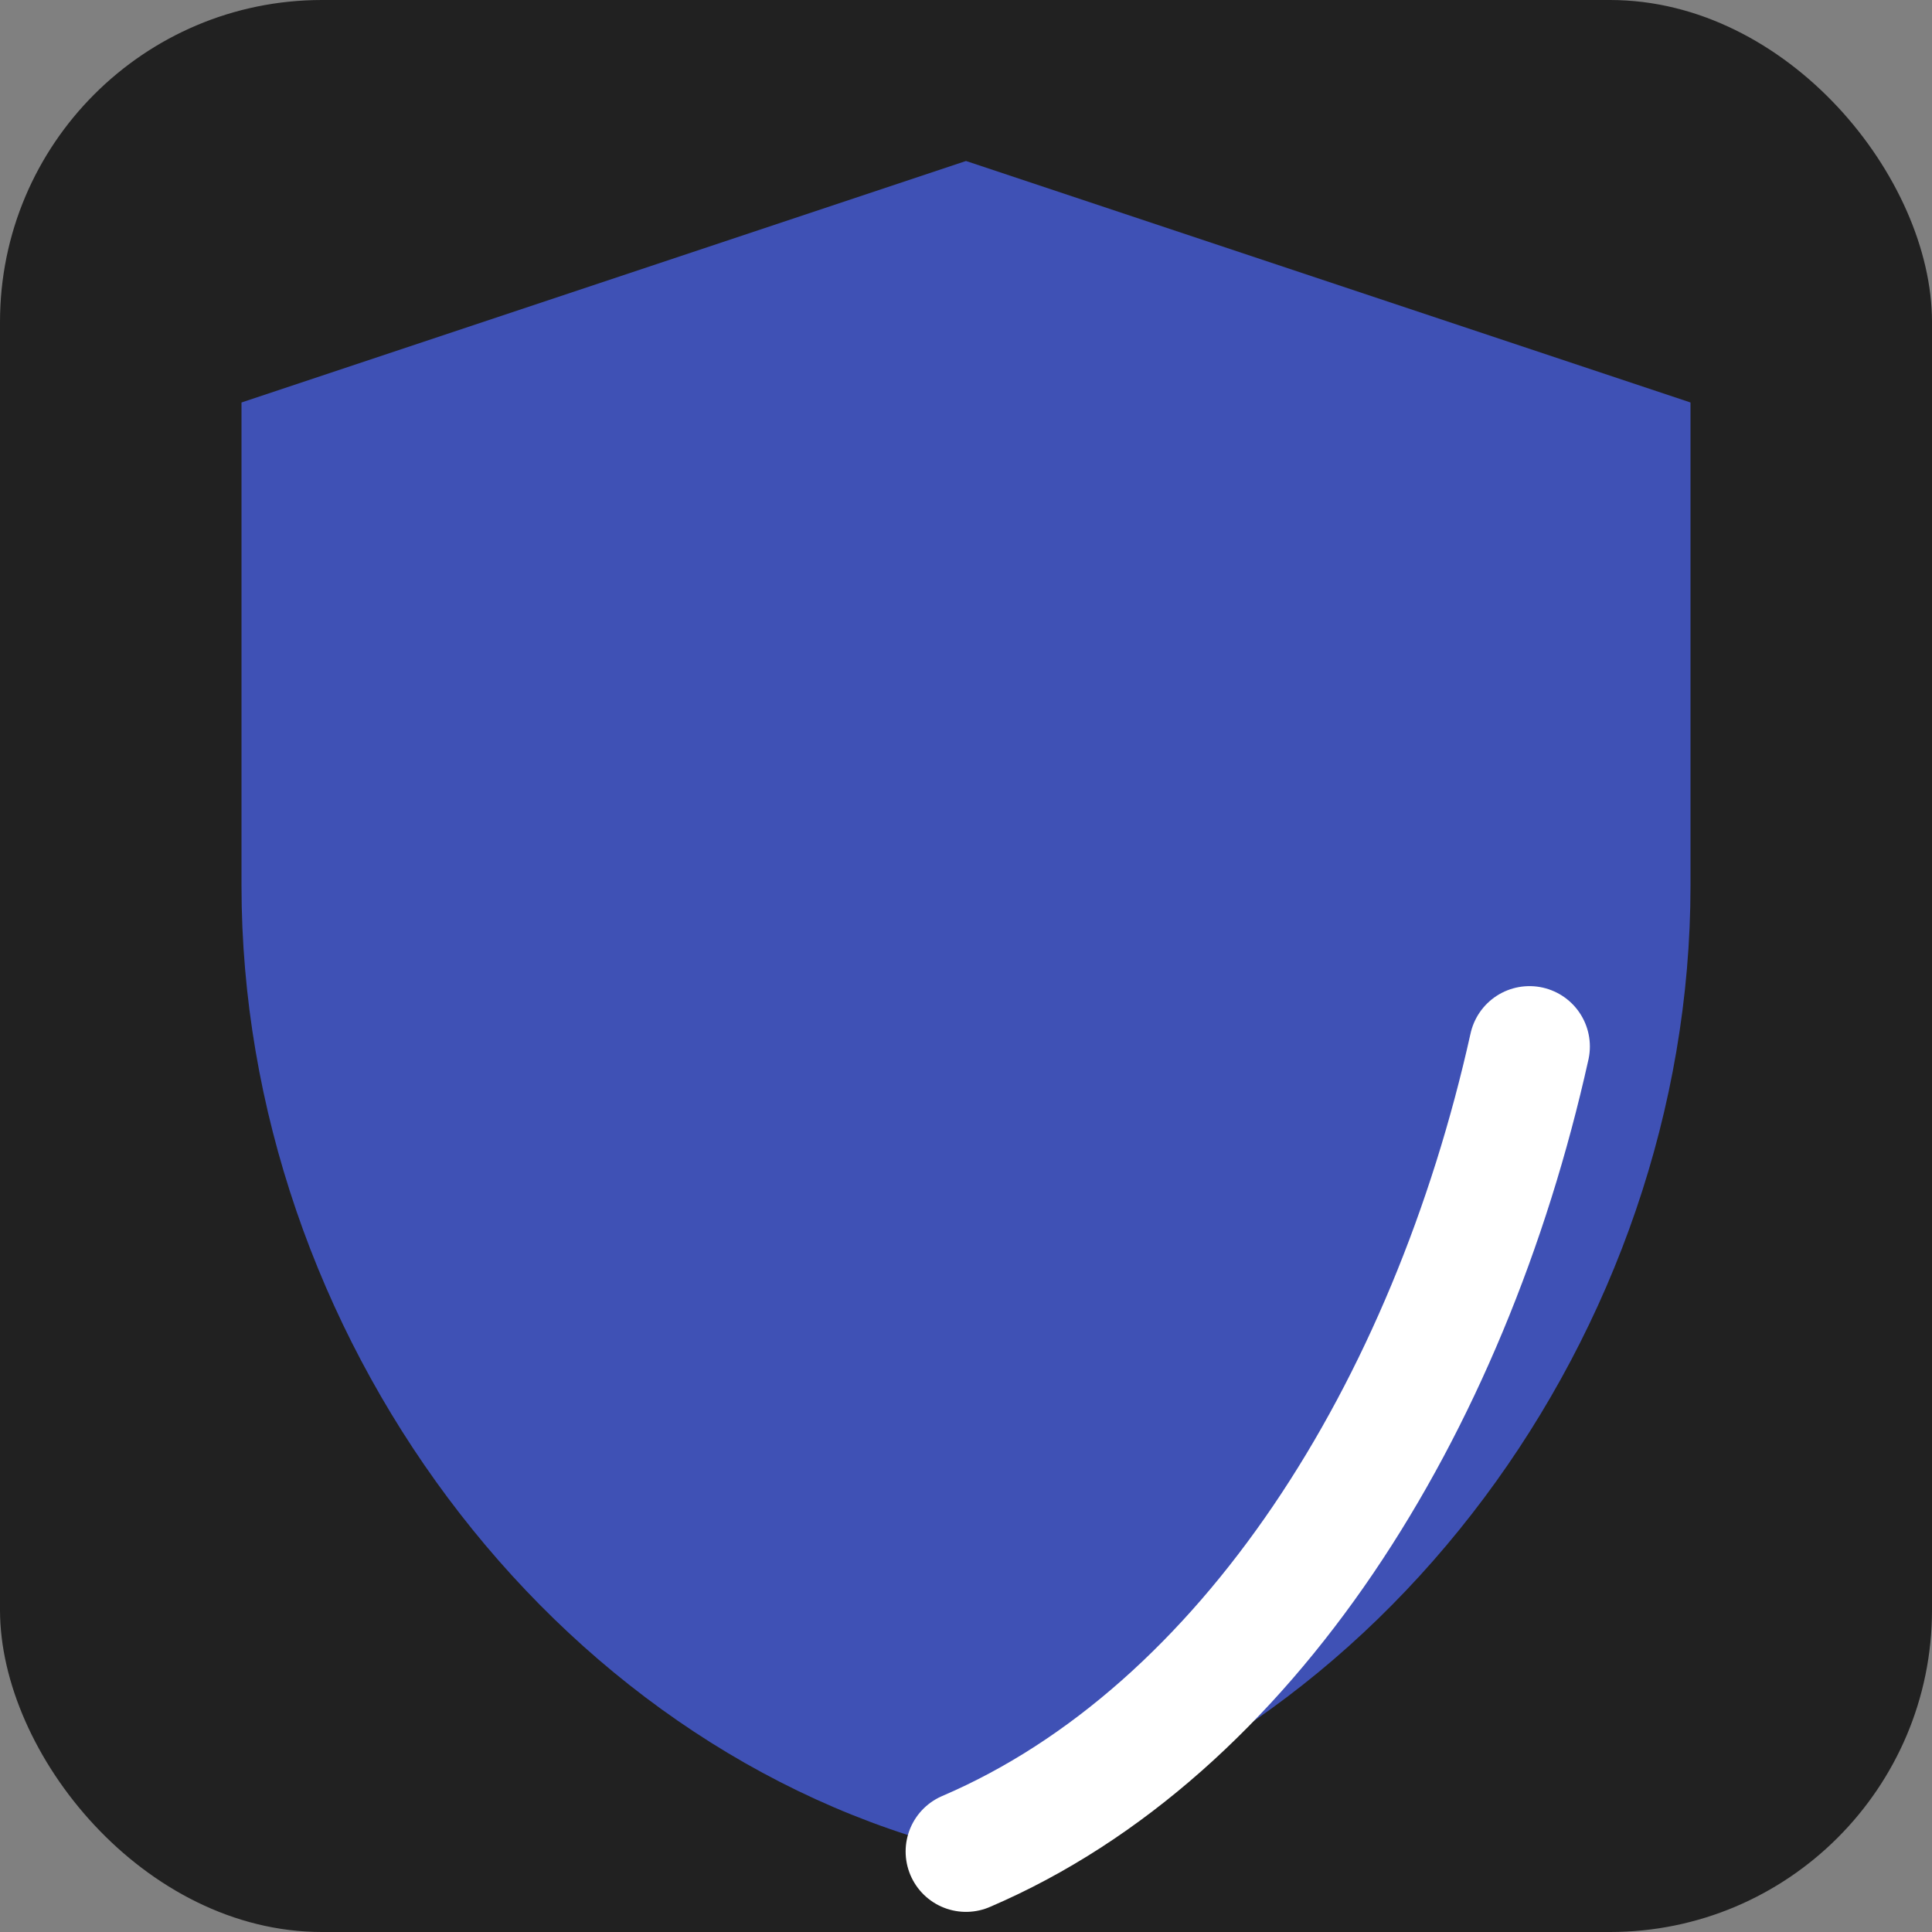
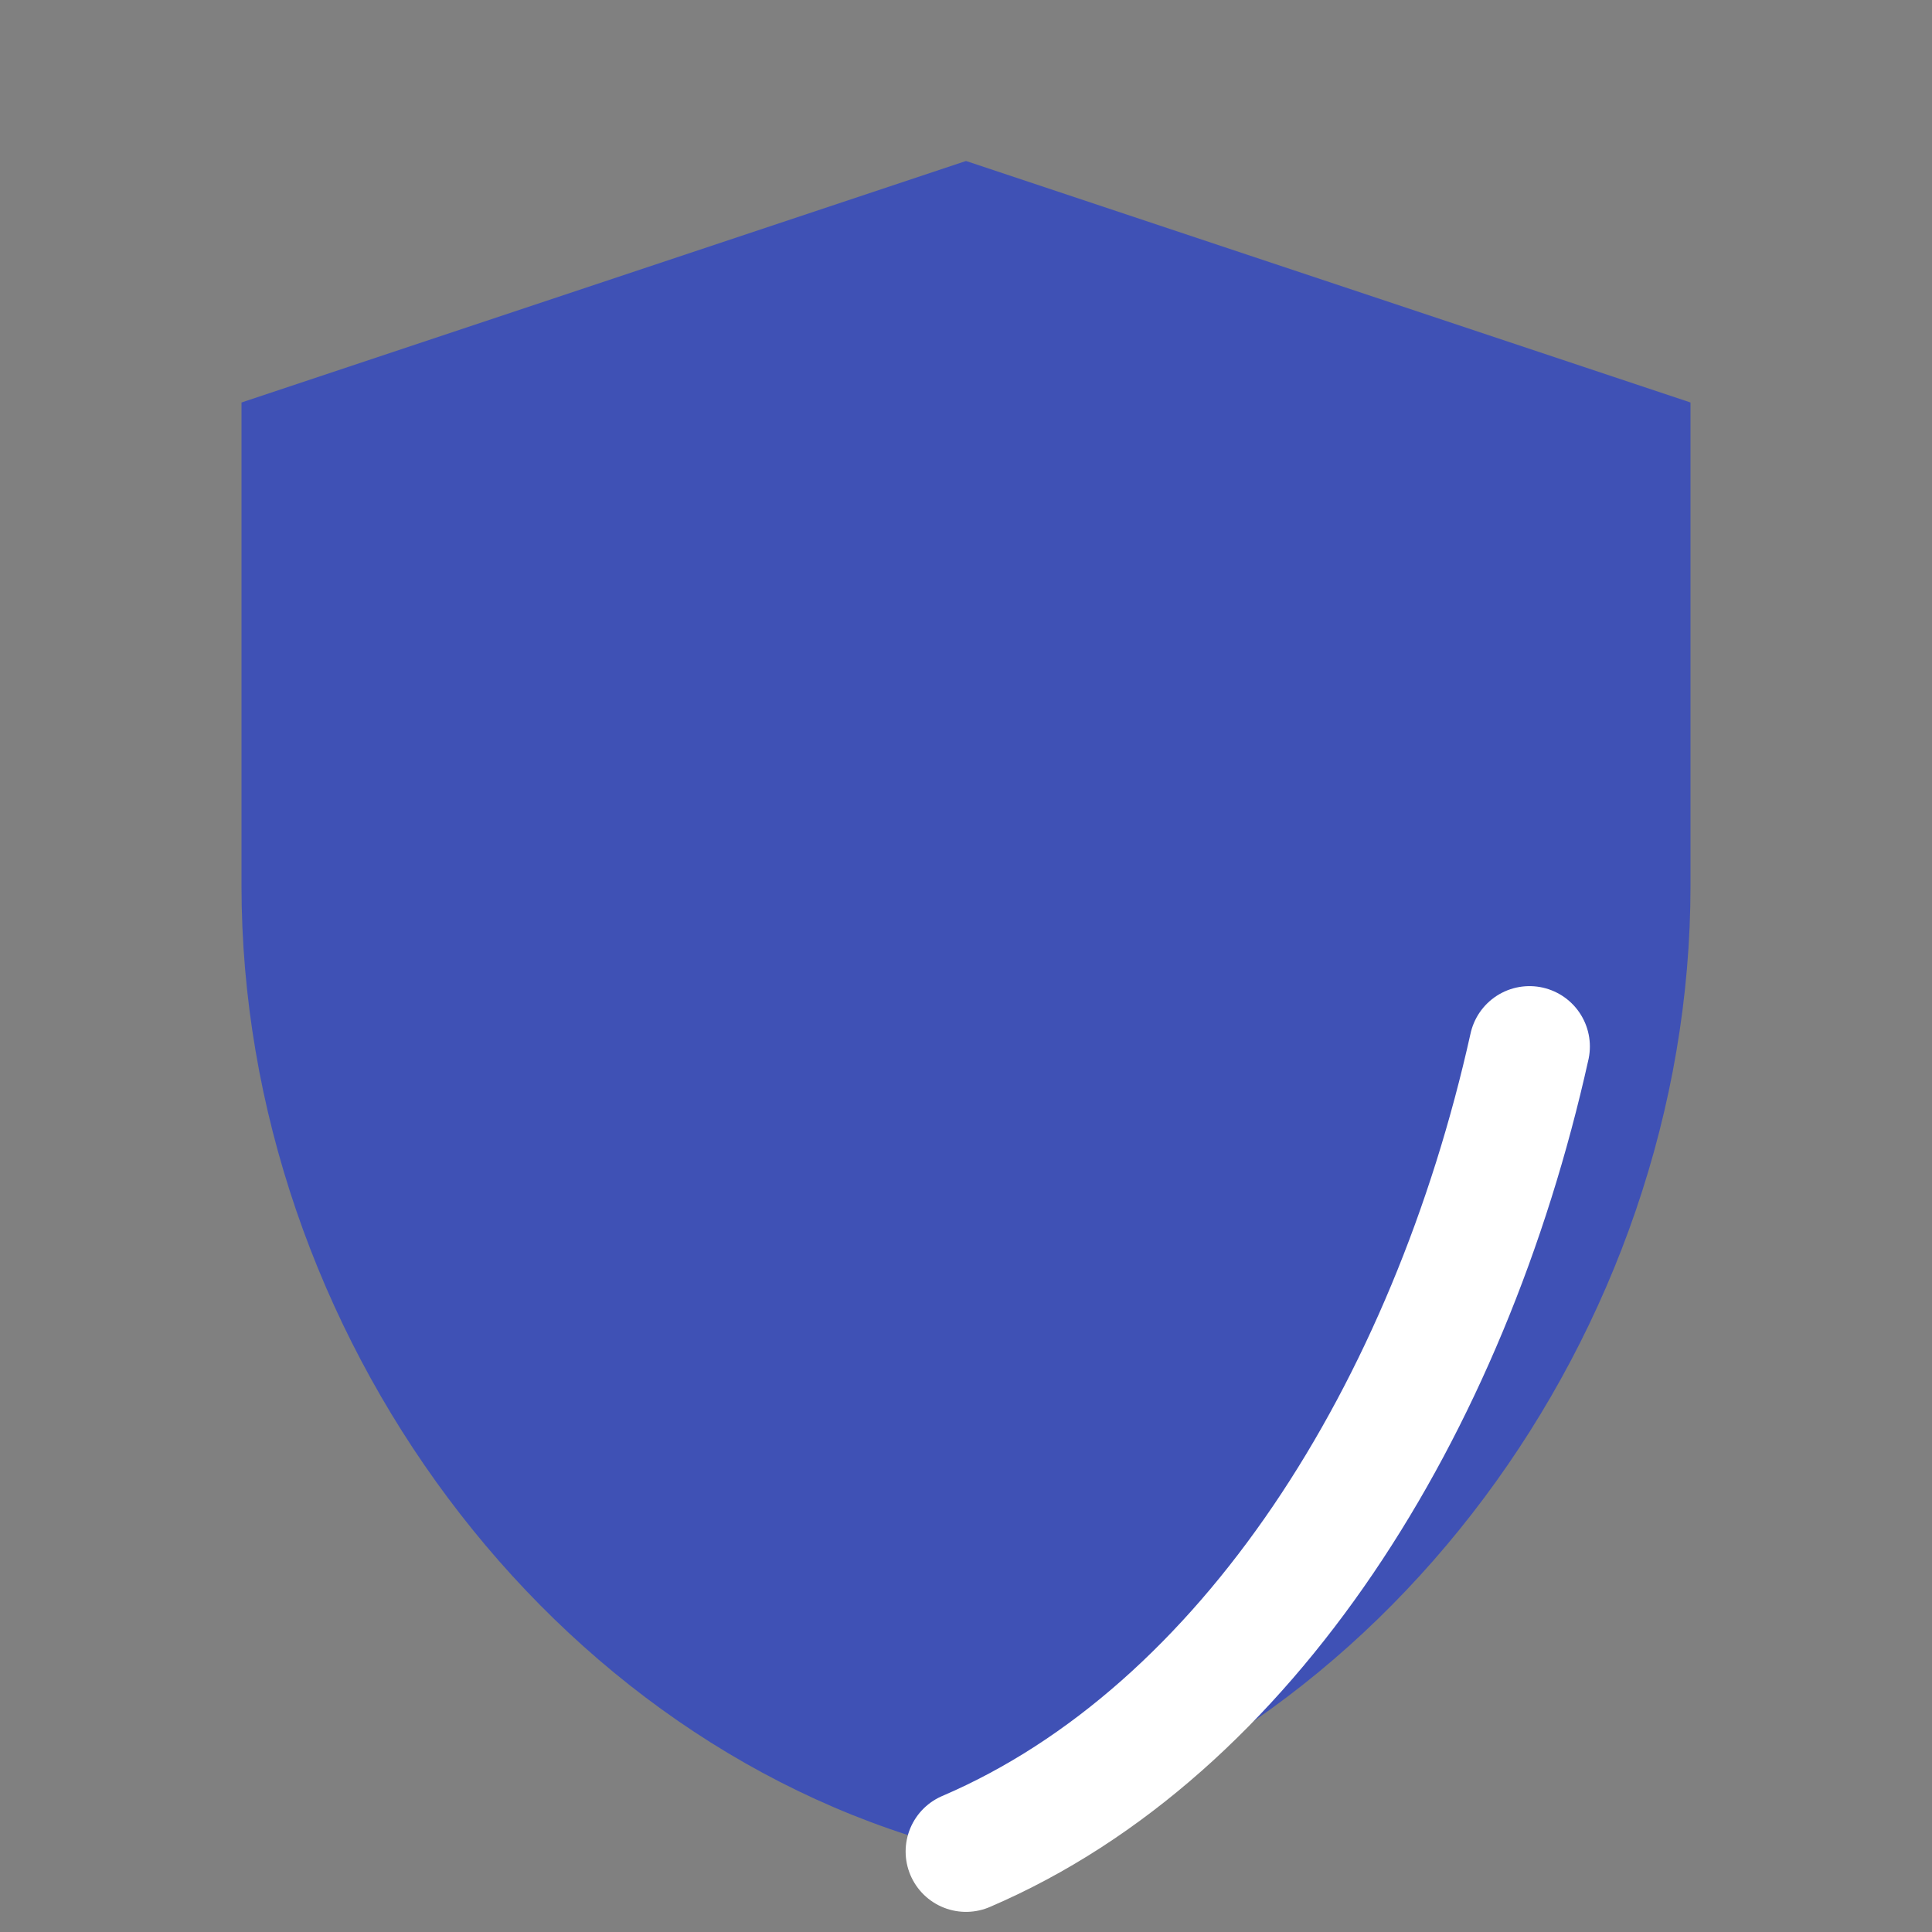
<svg xmlns="http://www.w3.org/2000/svg" width="512" height="512" viewBox="0 0 24 24" fill="none">
  <rect x="0" y="0" width="24" height="24" fill="#808080" stroke="none" />
-   <rect width="24" height="24" rx="4" fill="#212121" />
  <path d="M12 2L3 5V11C3 16.55 6.84 21.74 12 23C17.16 21.74 21 16.55 21 11V5L12 2Z" fill="#3F51B5" />
  <path d="M12 23C15.5 21.5 18 17.5 19 13" stroke="white" stroke-width="1.5" stroke-linecap="round" stroke-linejoin="round" />
</svg>